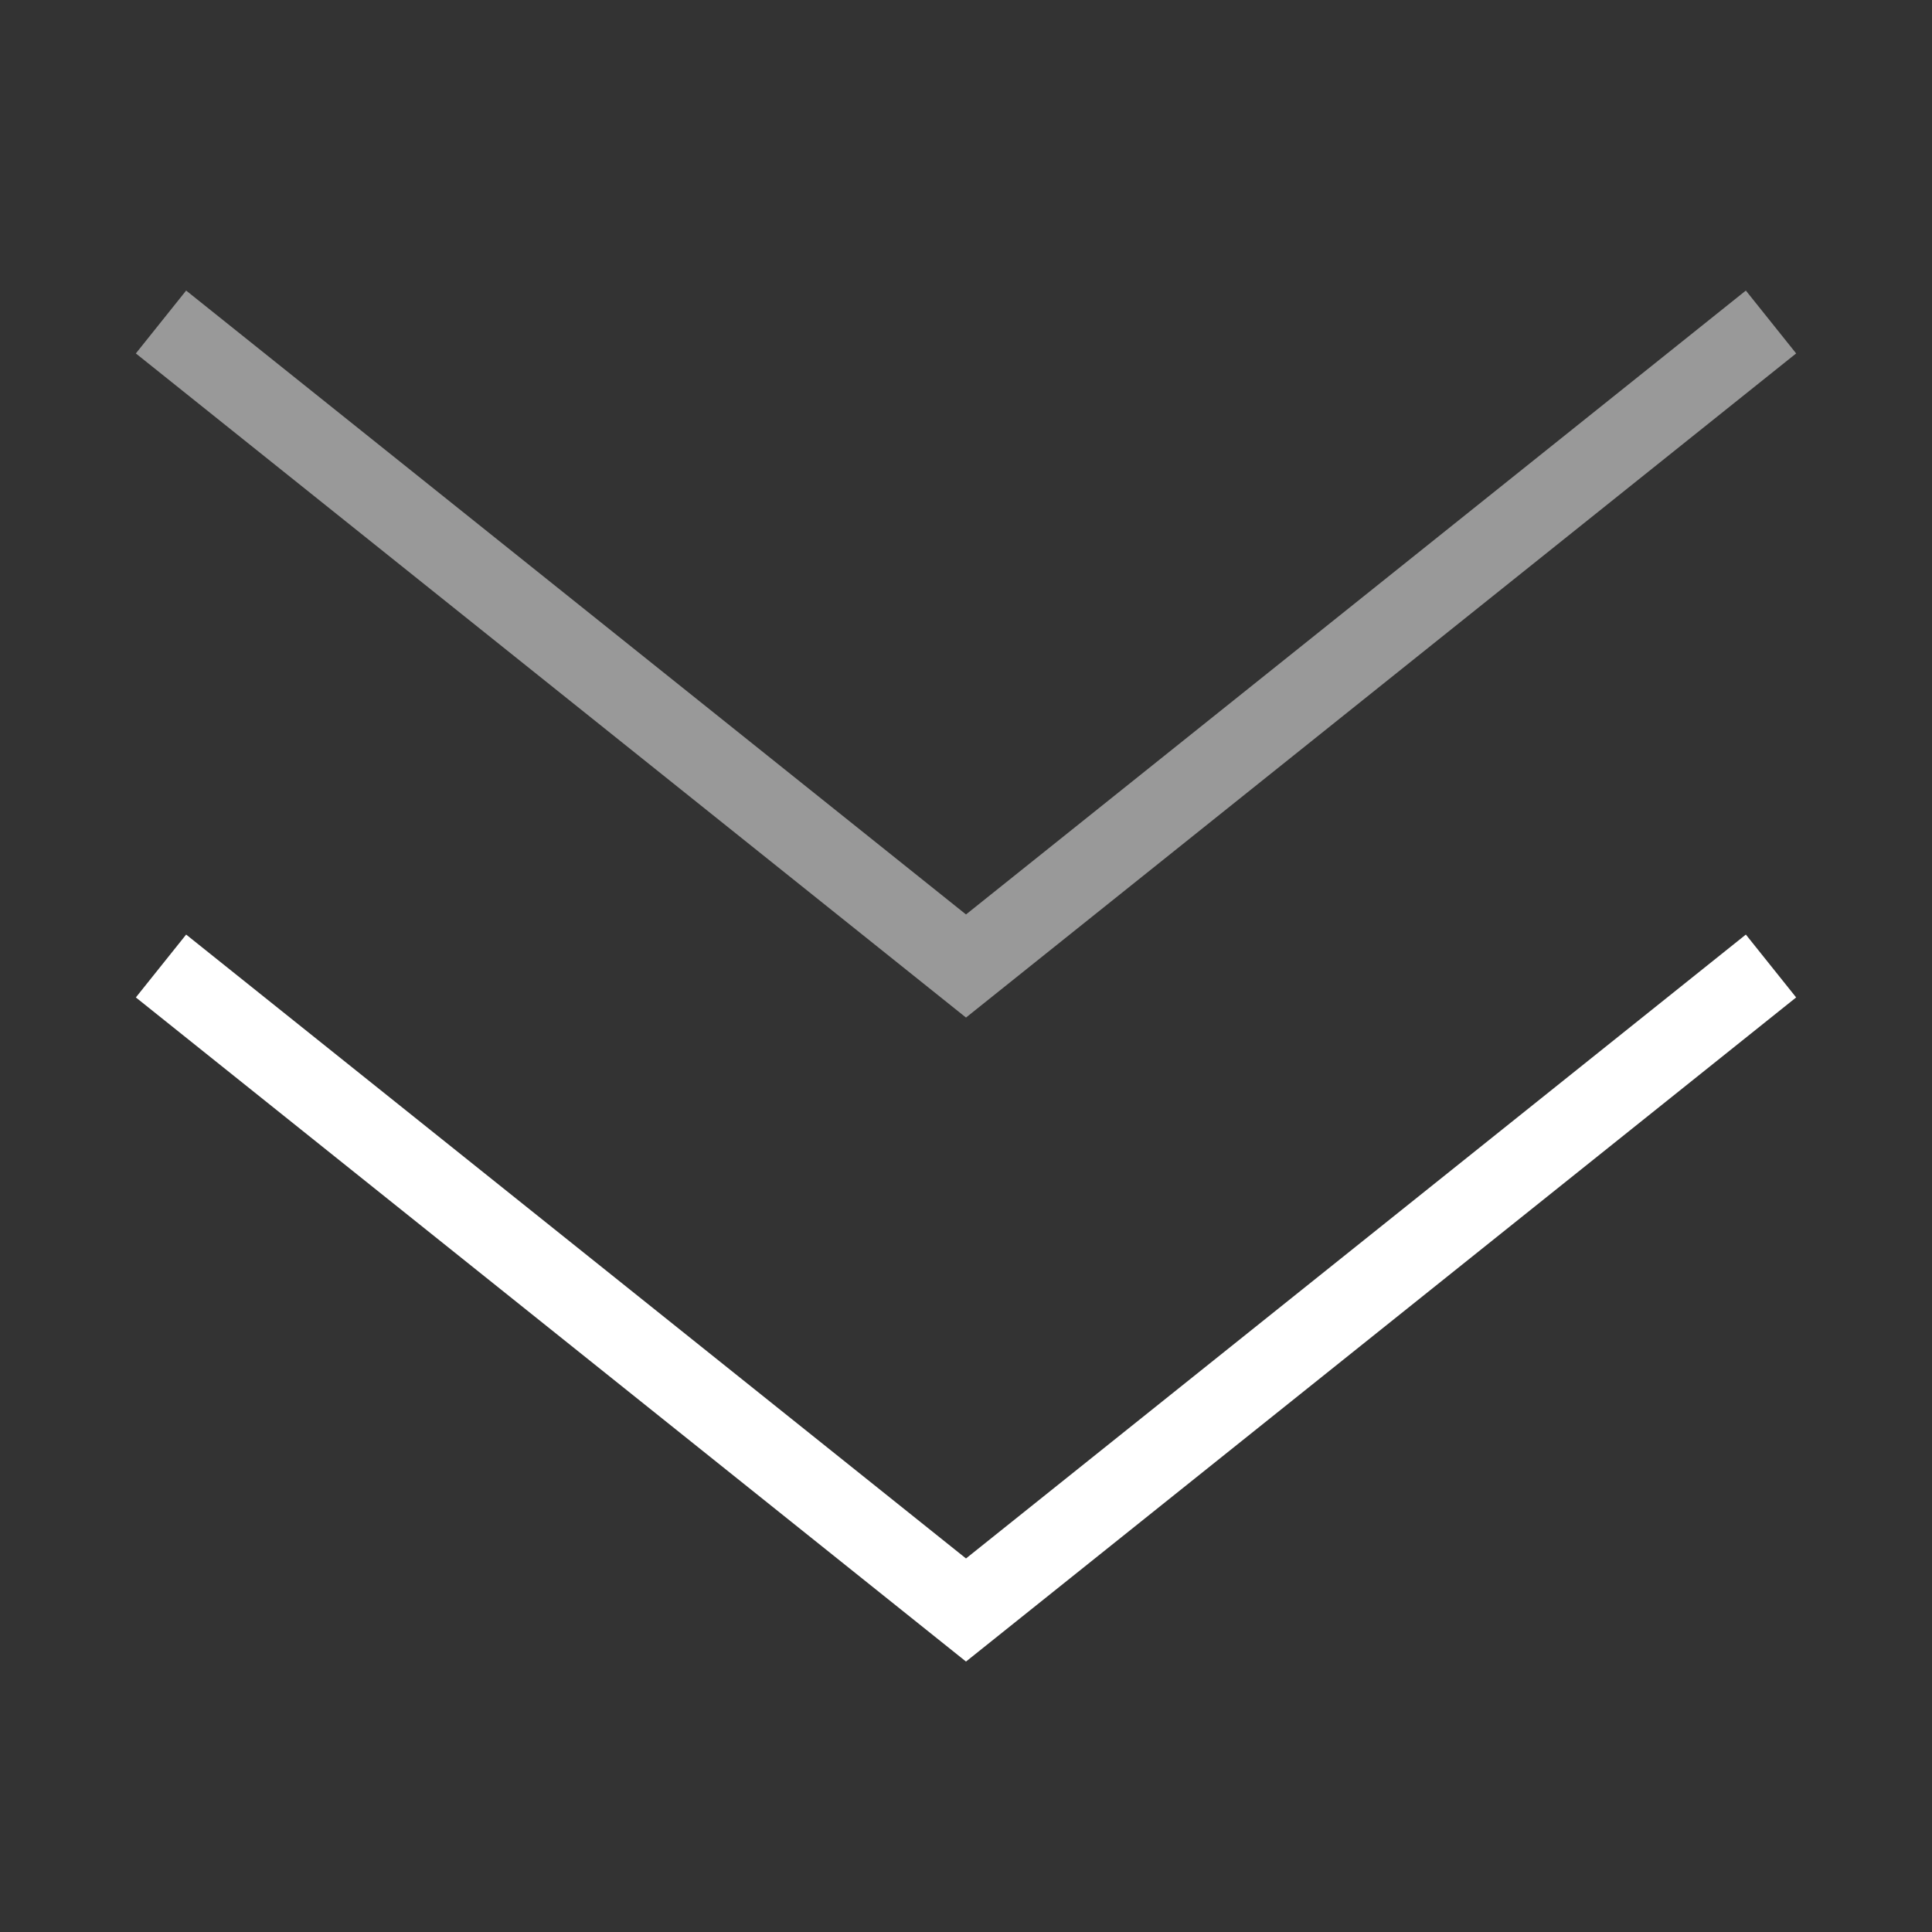
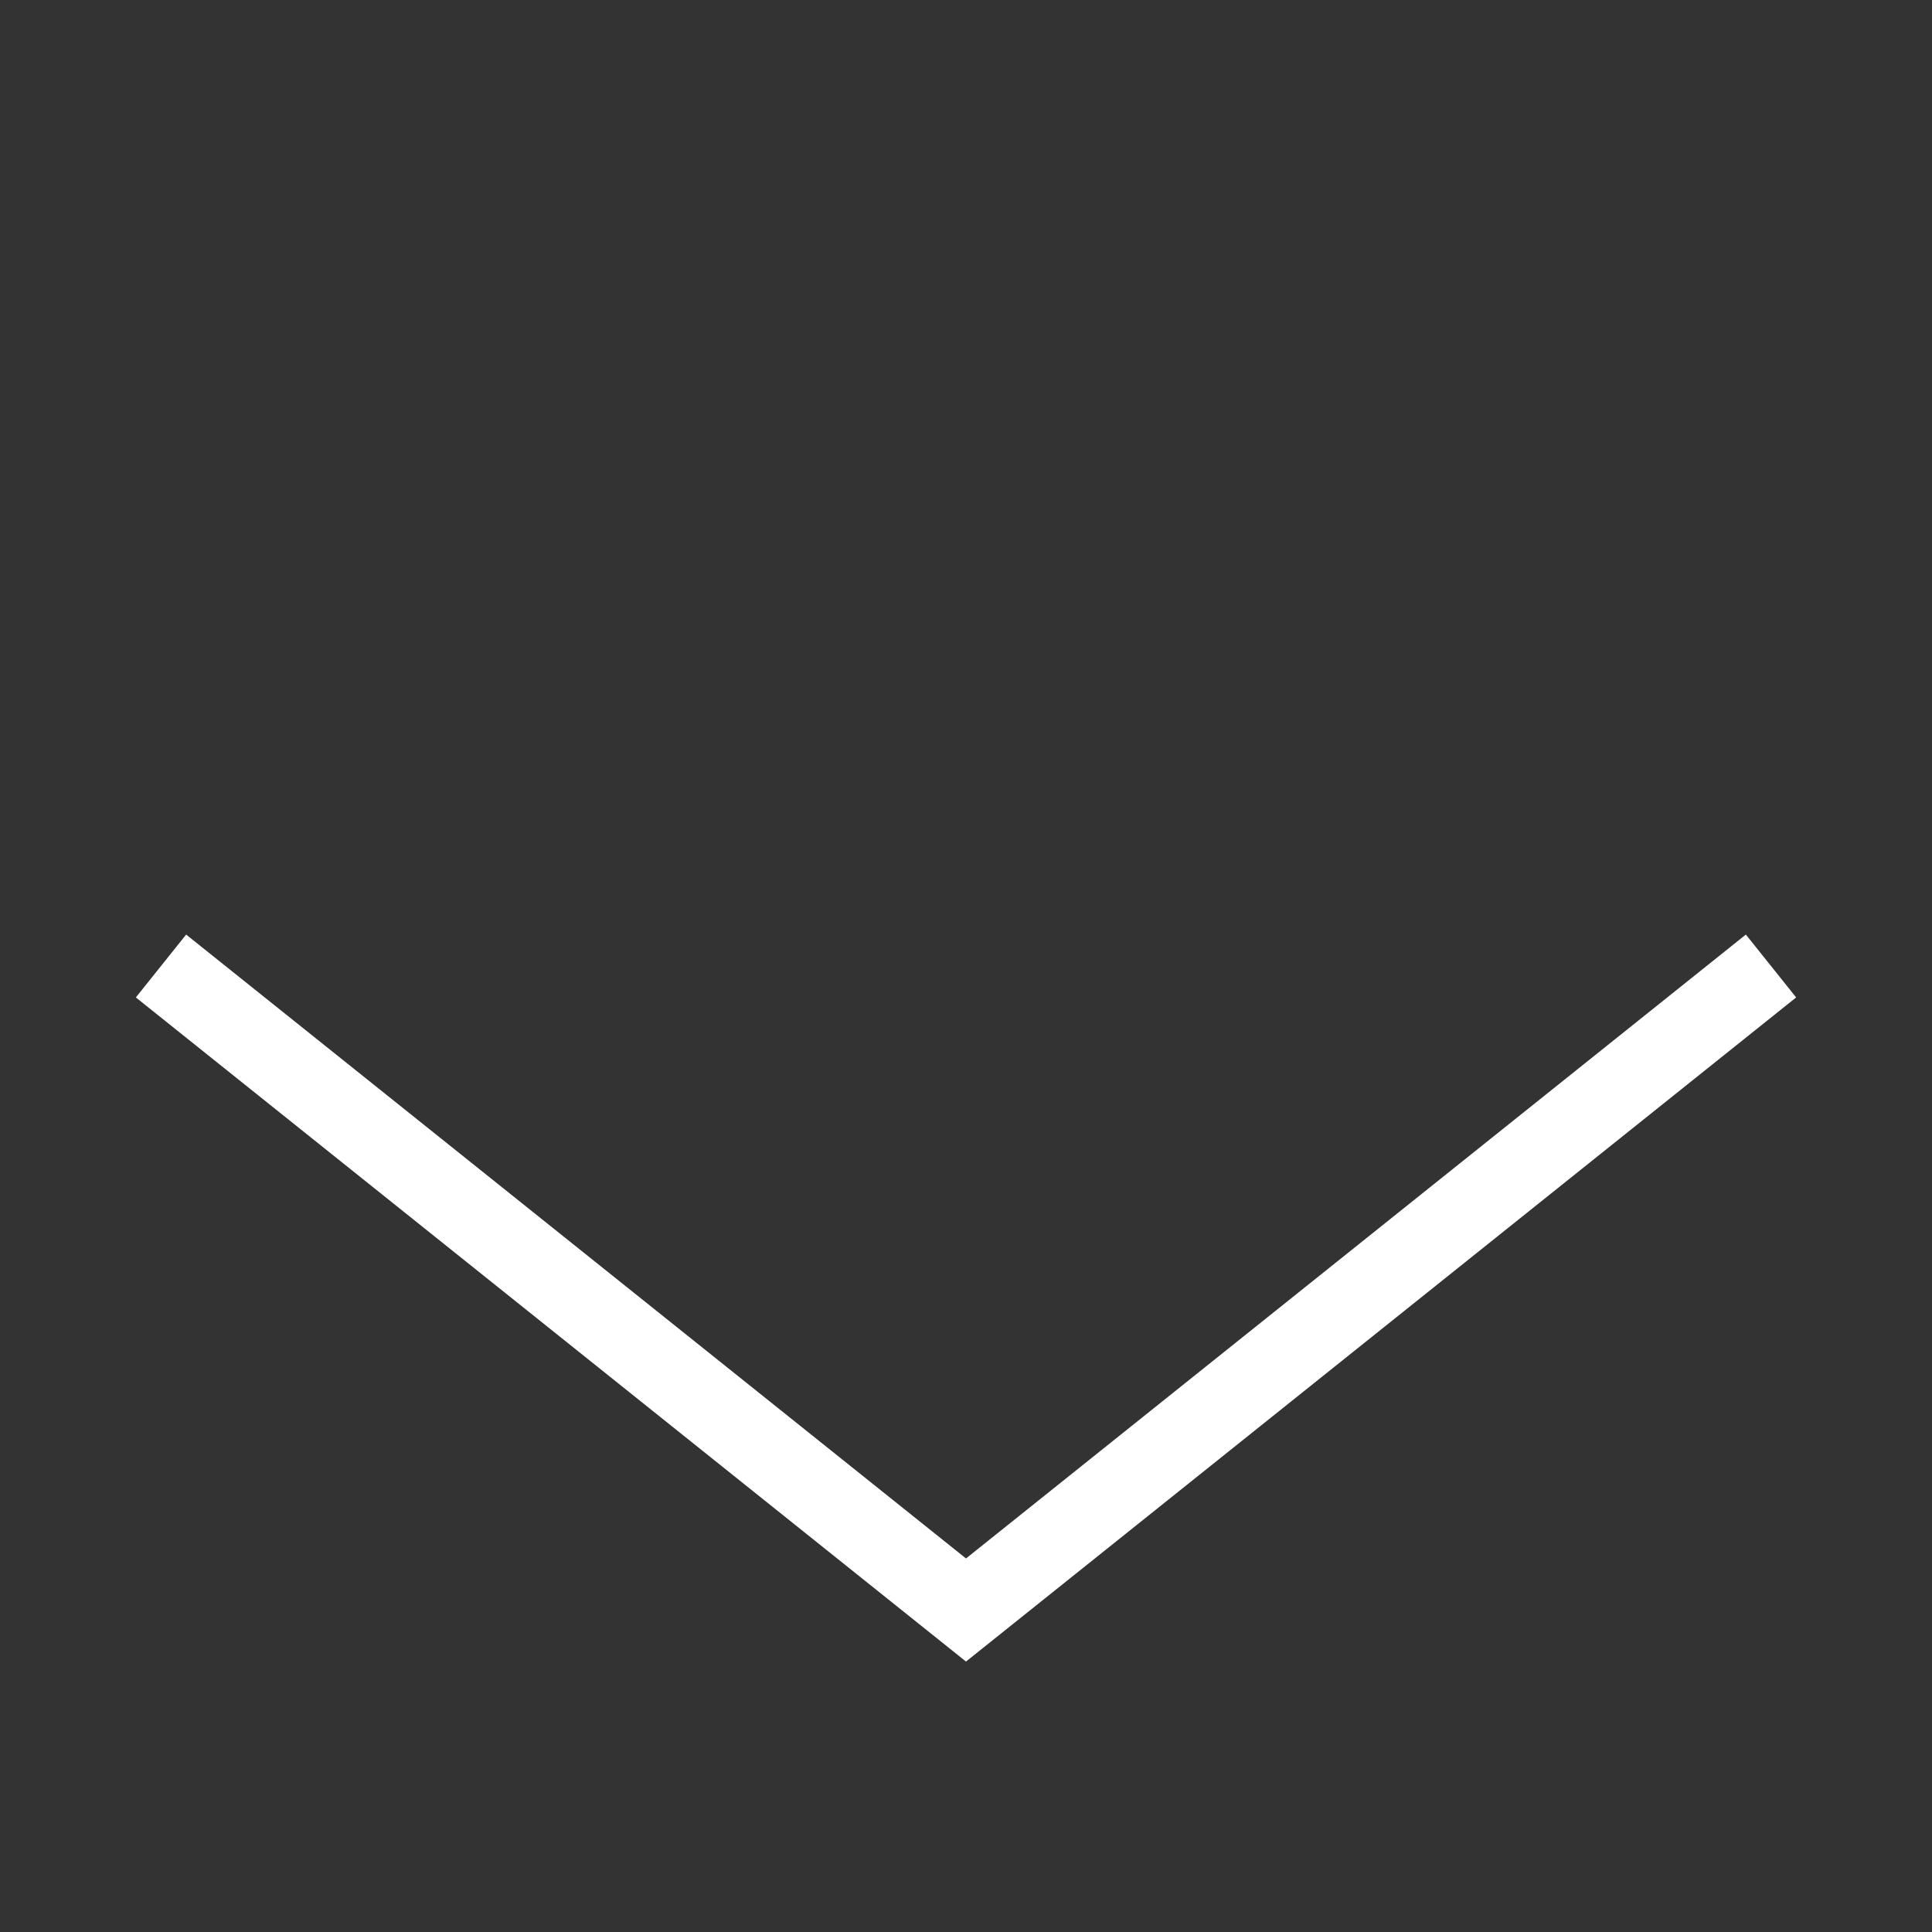
<svg xmlns="http://www.w3.org/2000/svg" width="24" height="24" viewBox="0 0 24 24" fill="none">
  <rect x="0" y="0" width="24" height="24" fill="#333333" stroke="none" />
  <path d="M2 12L12 20L22 12" stroke="white" />
-   <path opacity="0.5" d="M2 4L12 12L22 4" stroke="white" />
</svg>